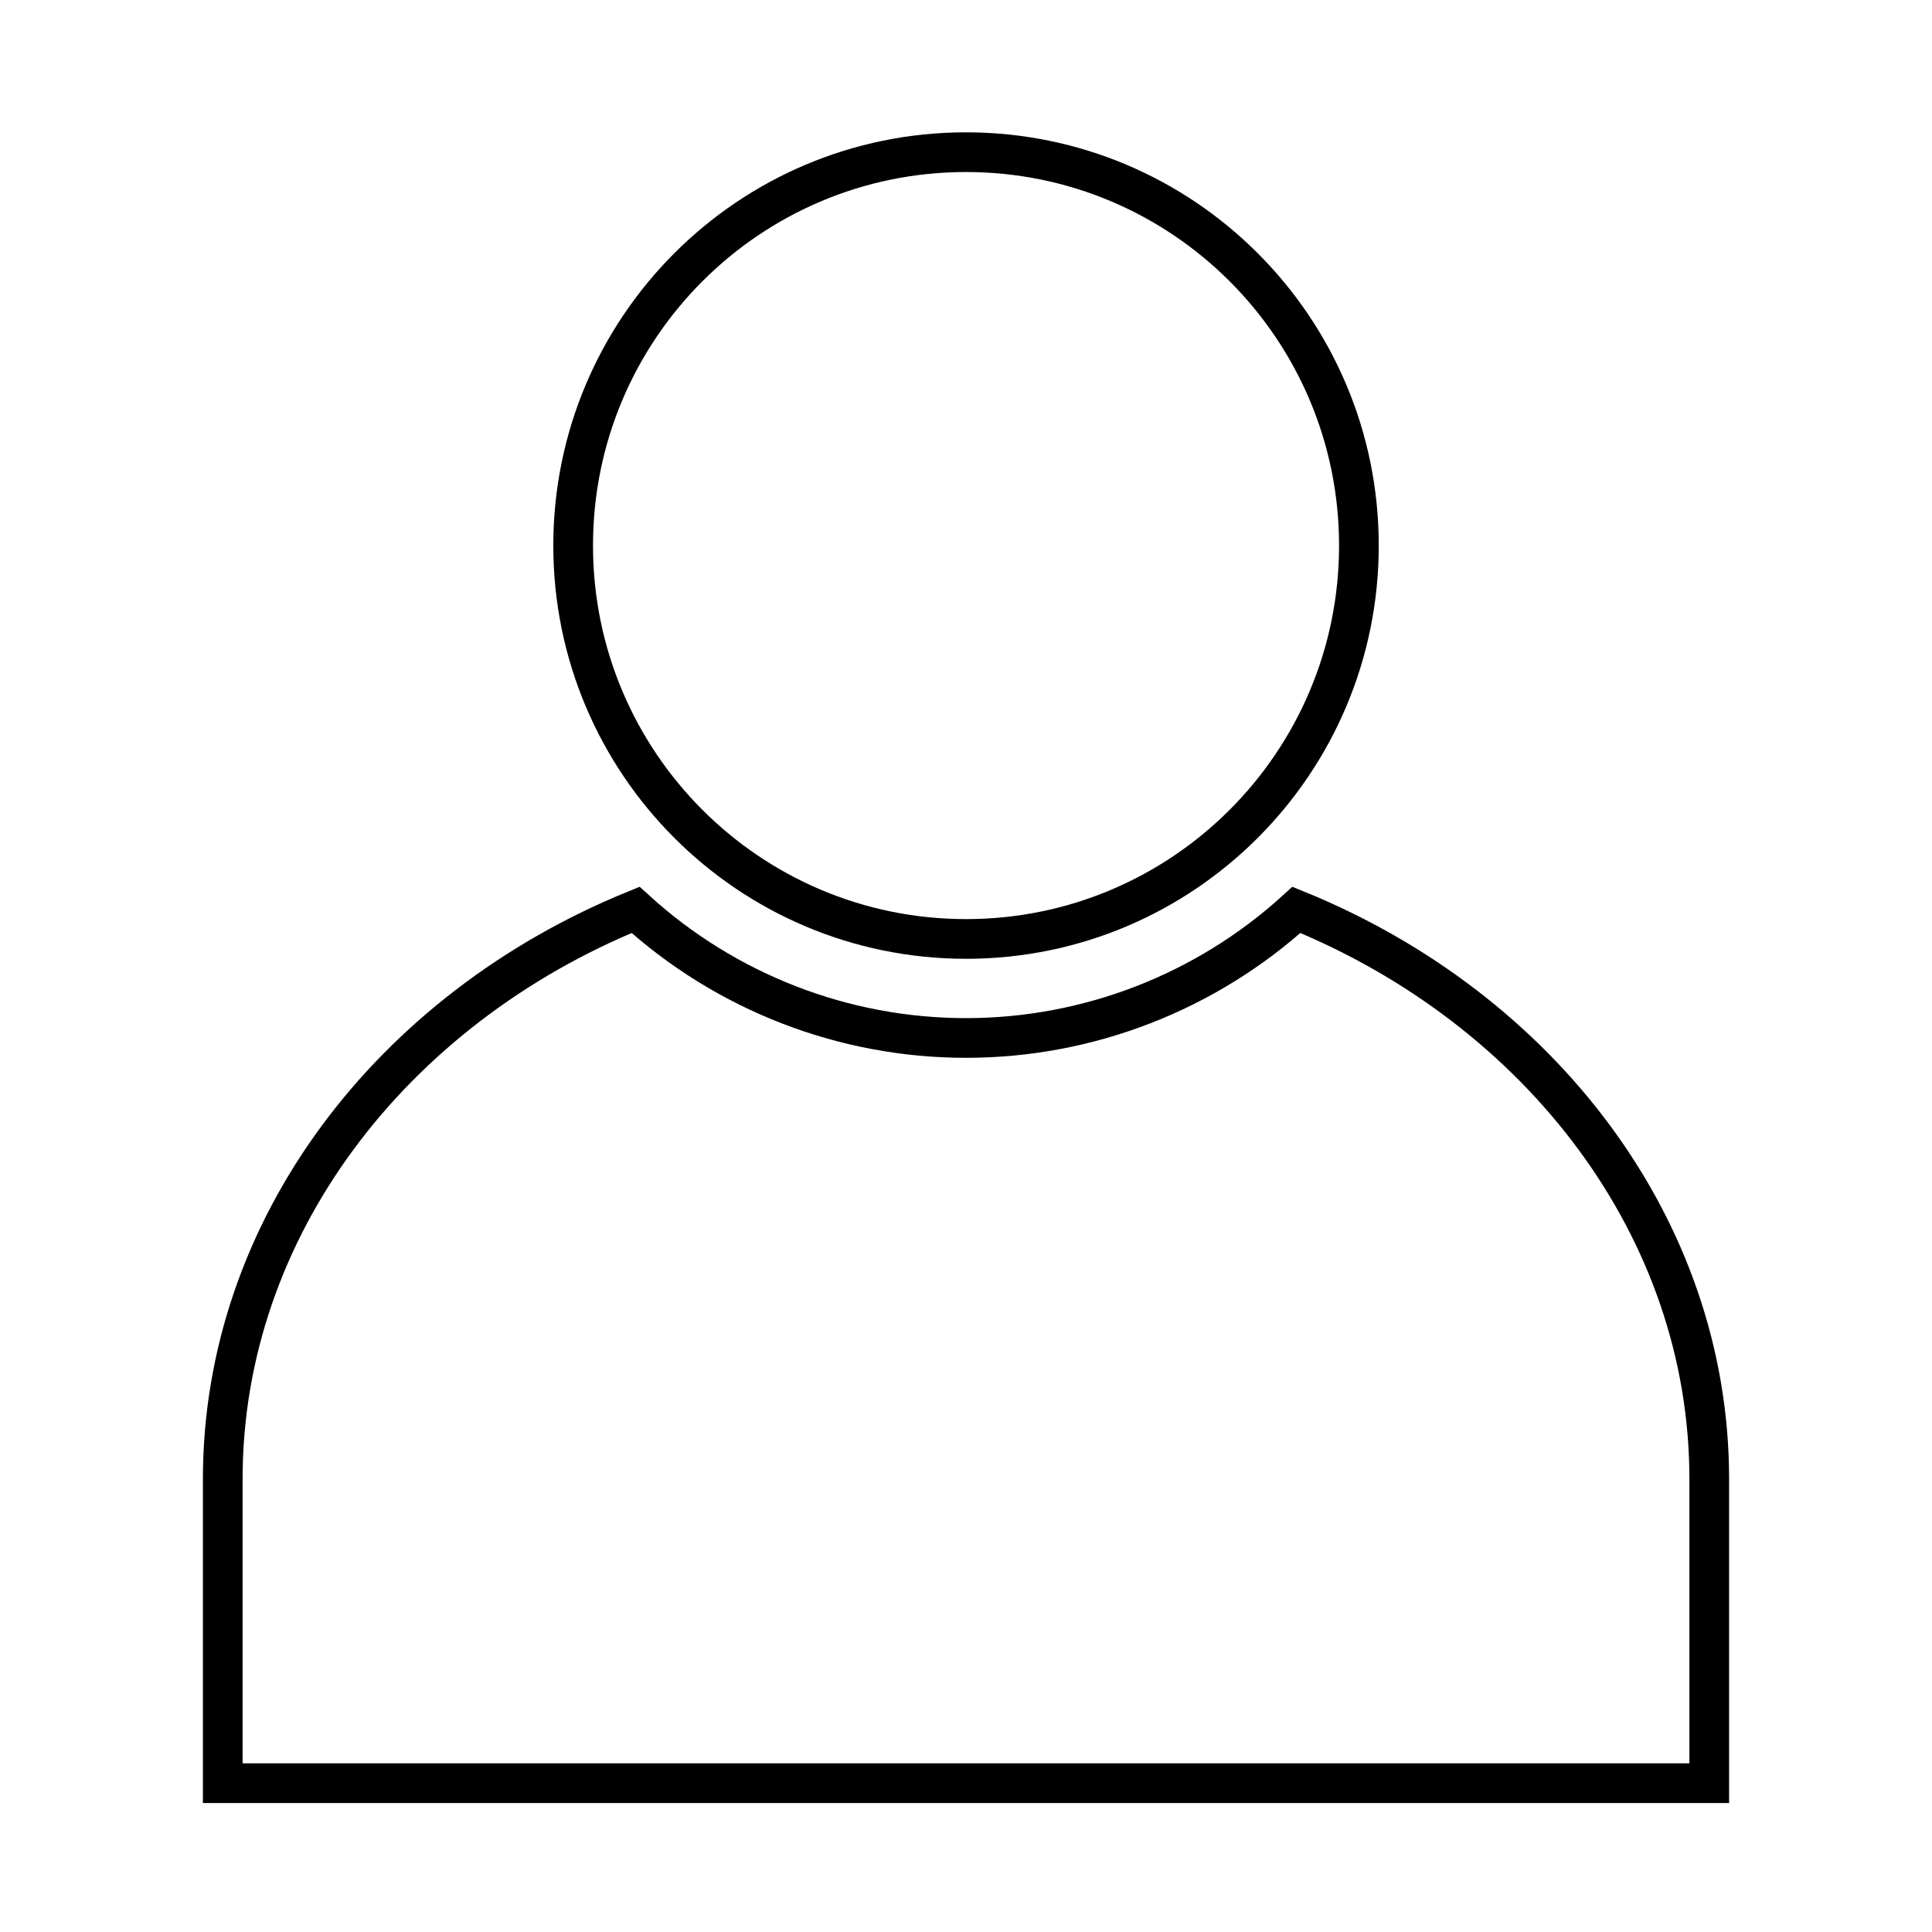
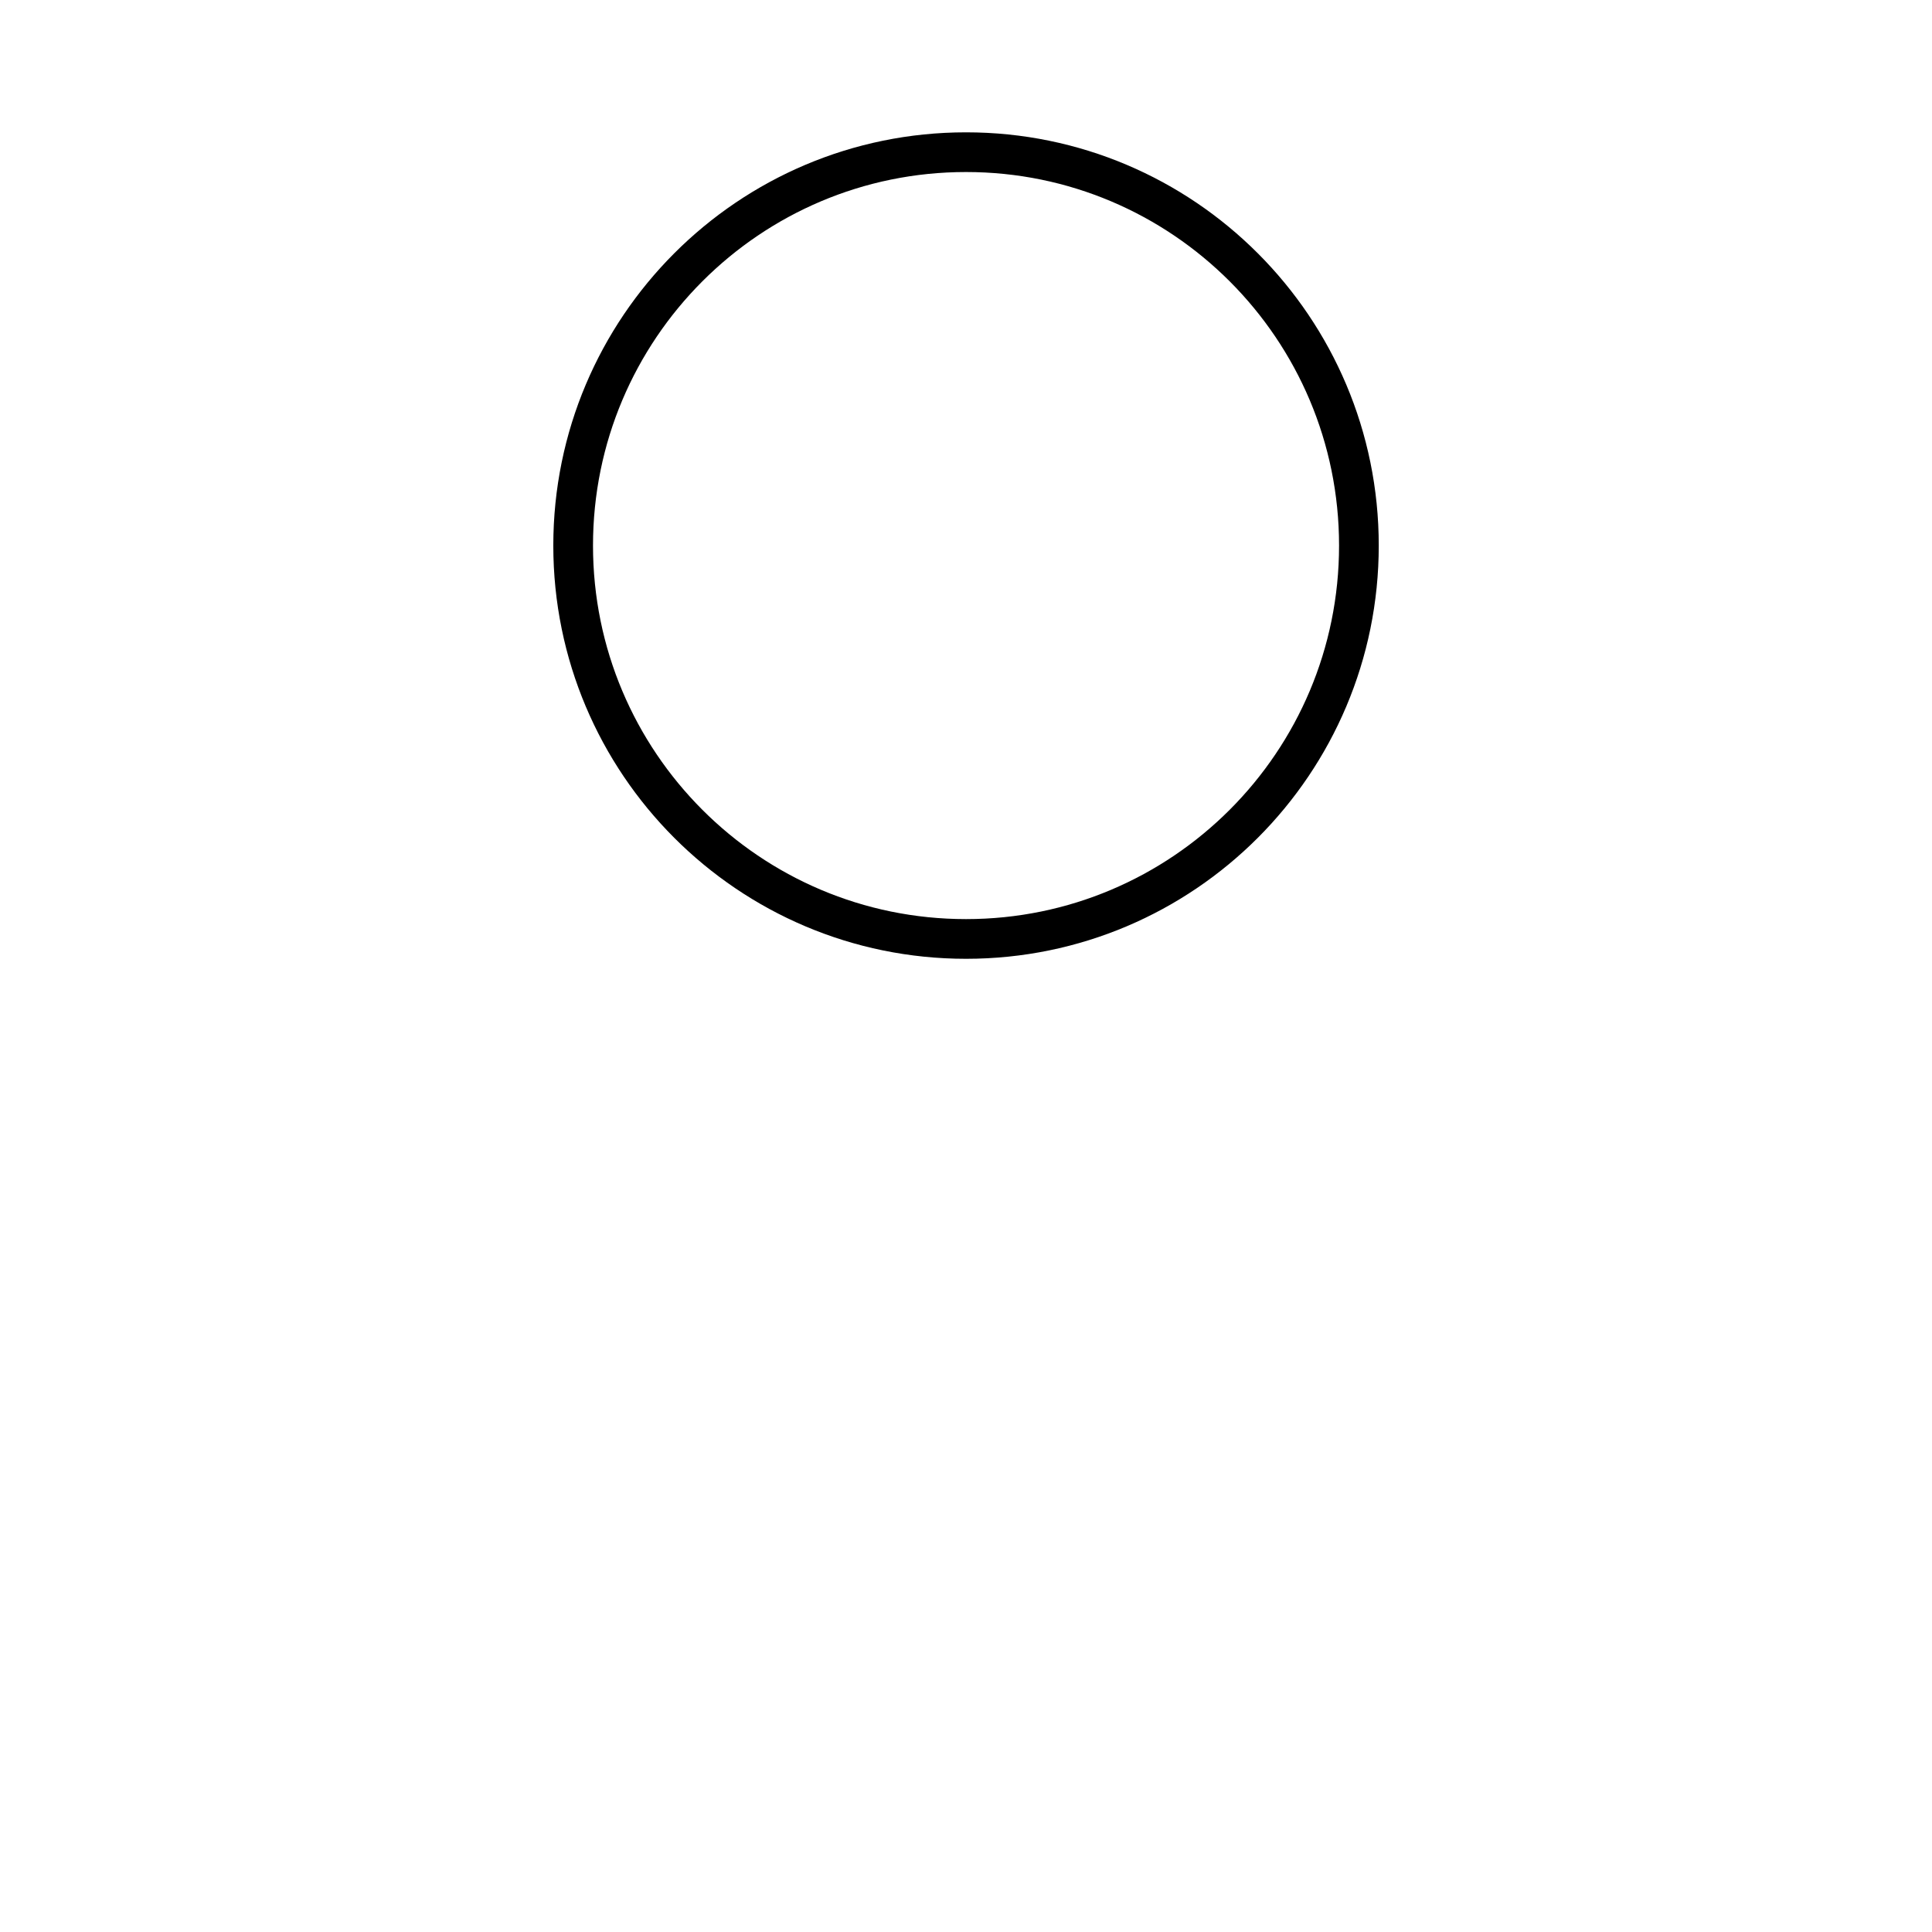
<svg xmlns="http://www.w3.org/2000/svg" width="438" height="438" viewBox="0 0 438 438" fill="none">
  <path d="M308.075 123.683C308.075 172.943 268.192 212.867 219.006 212.867C169.82 212.867 129.938 172.943 129.938 123.683C129.938 74.424 169.82 34.5 219.006 34.5C268.192 34.5 308.075 74.424 308.075 123.683Z" stroke="black" stroke-width="9" />
-   <path d="M219 235.317C246.732 235.317 273.428 224.94 293.913 206.278C349.232 228.788 387.5 278.444 387.5 335.299V404.261H50.5V335.299C50.5 278.444 88.768 228.788 144.087 206.278C164.572 224.94 191.268 235.317 219 235.317Z" stroke="black" stroke-width="9" />
</svg>